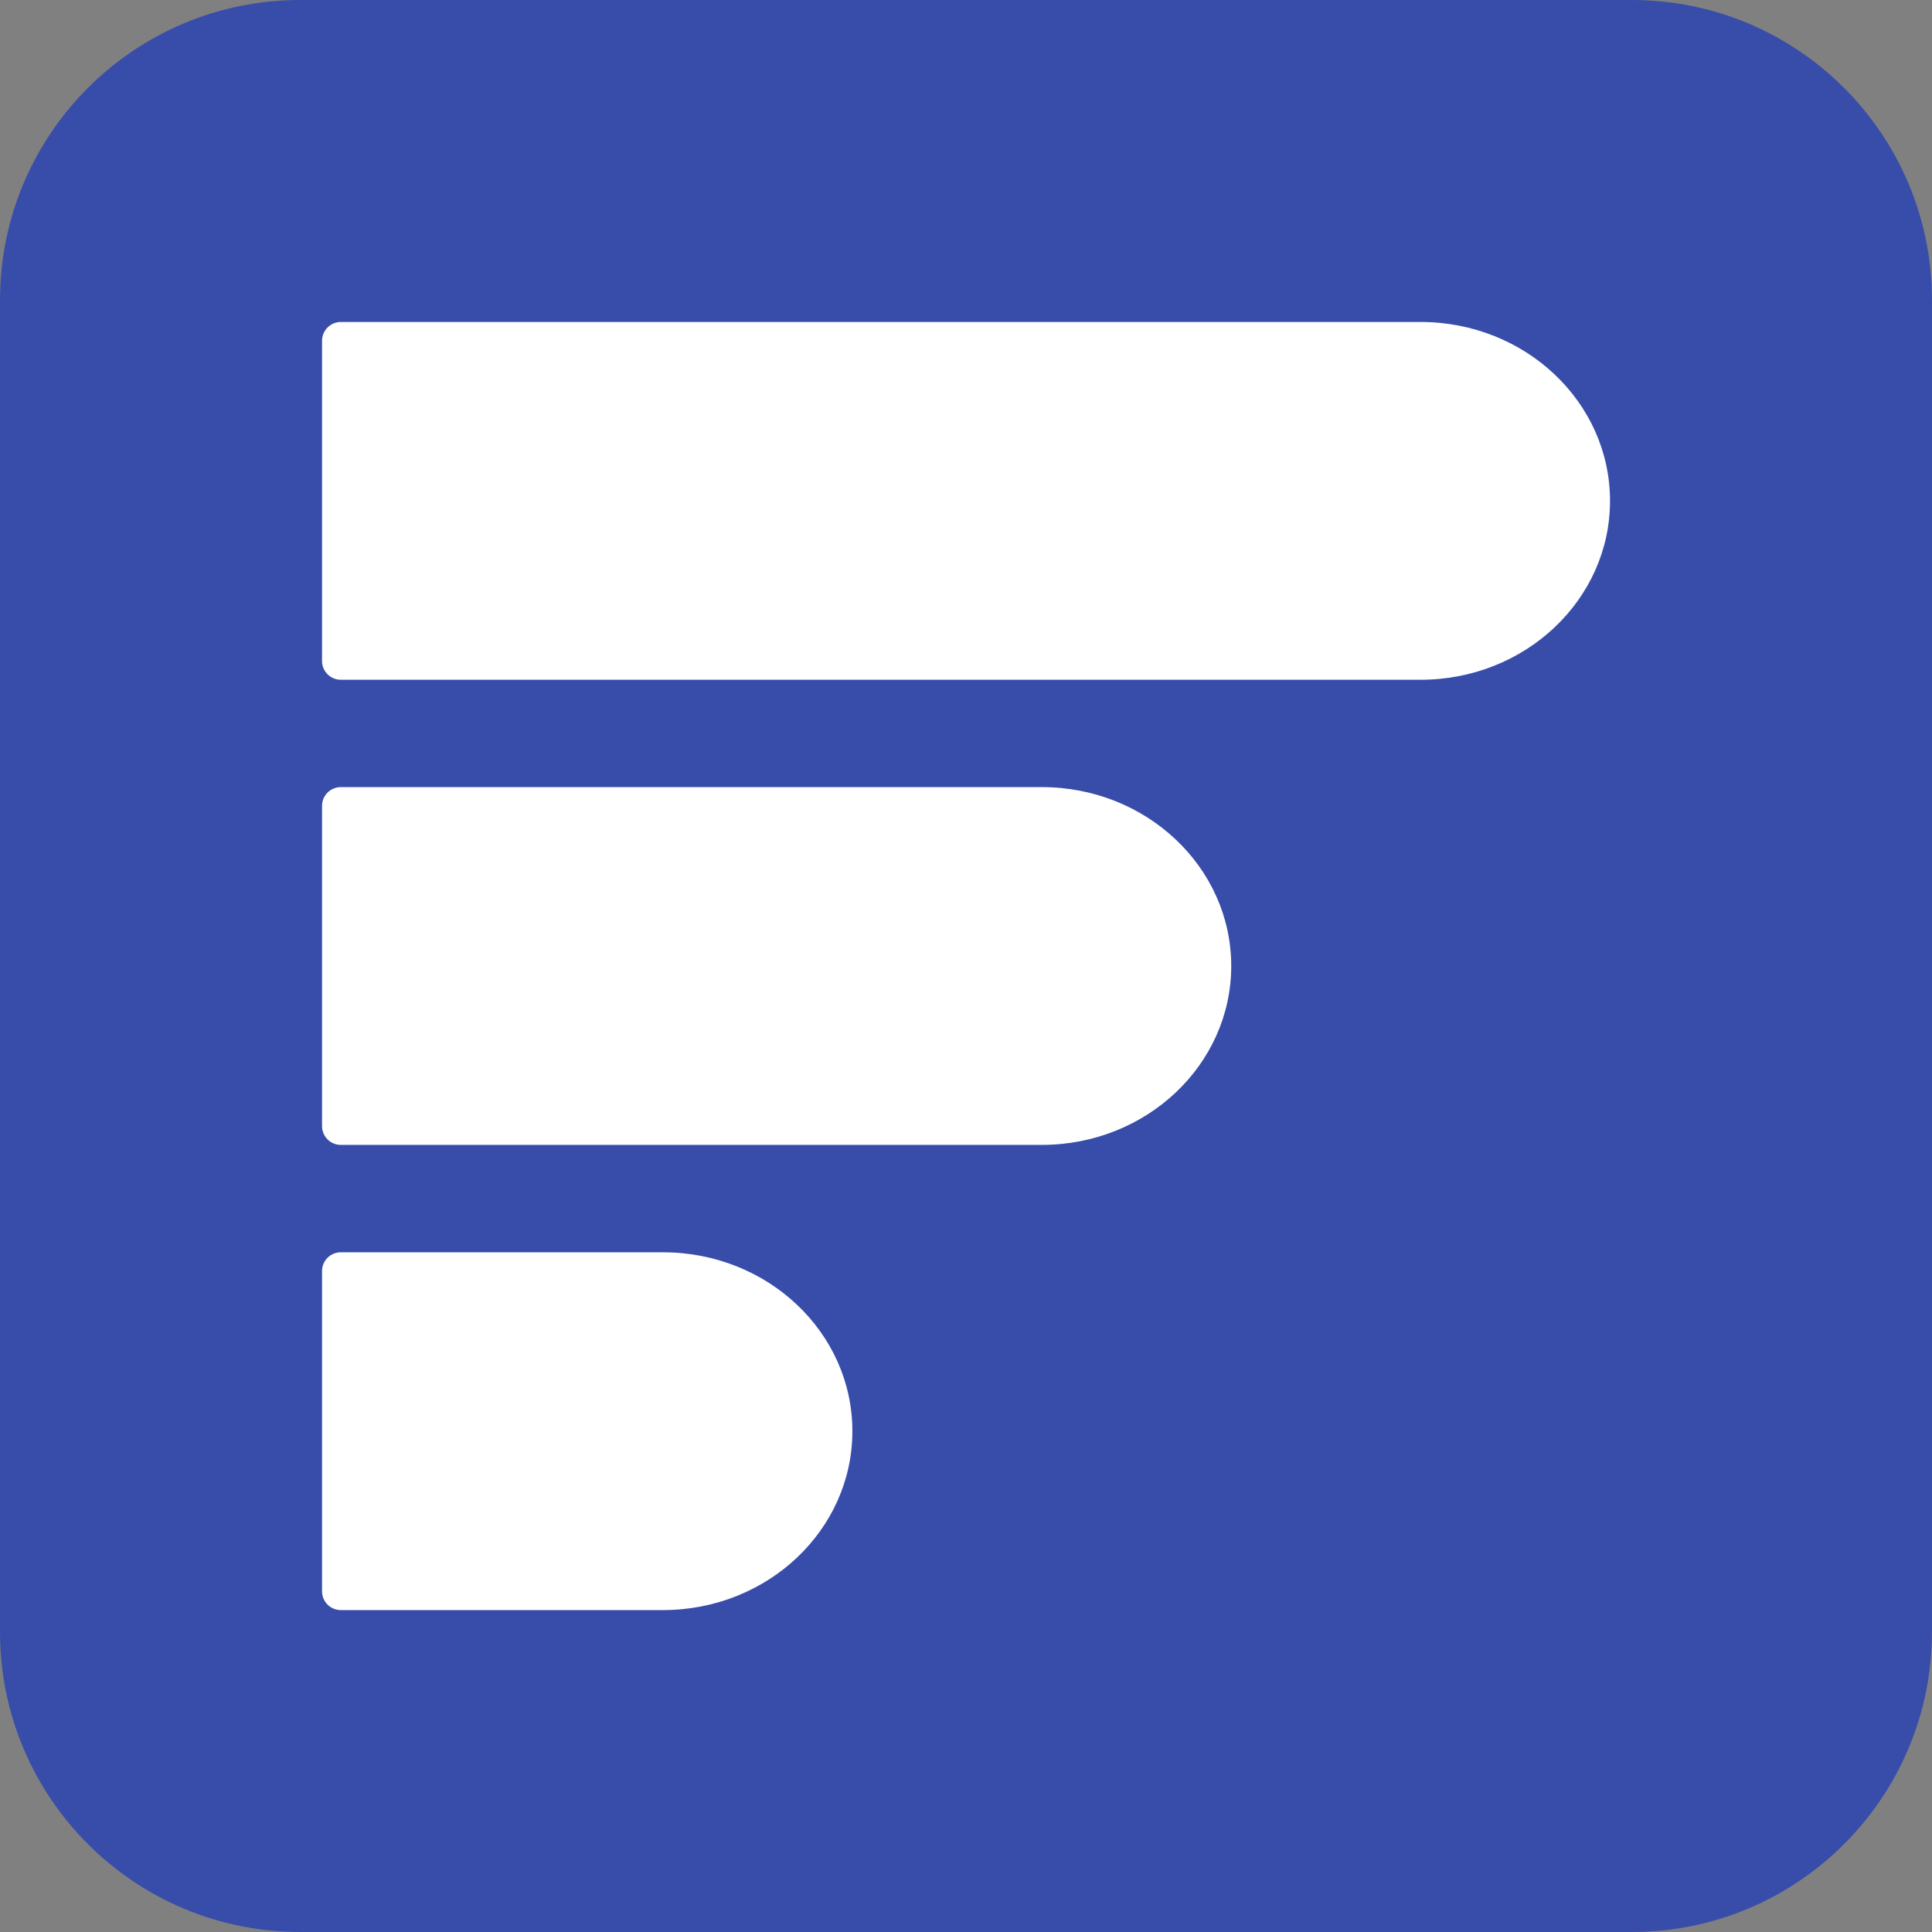
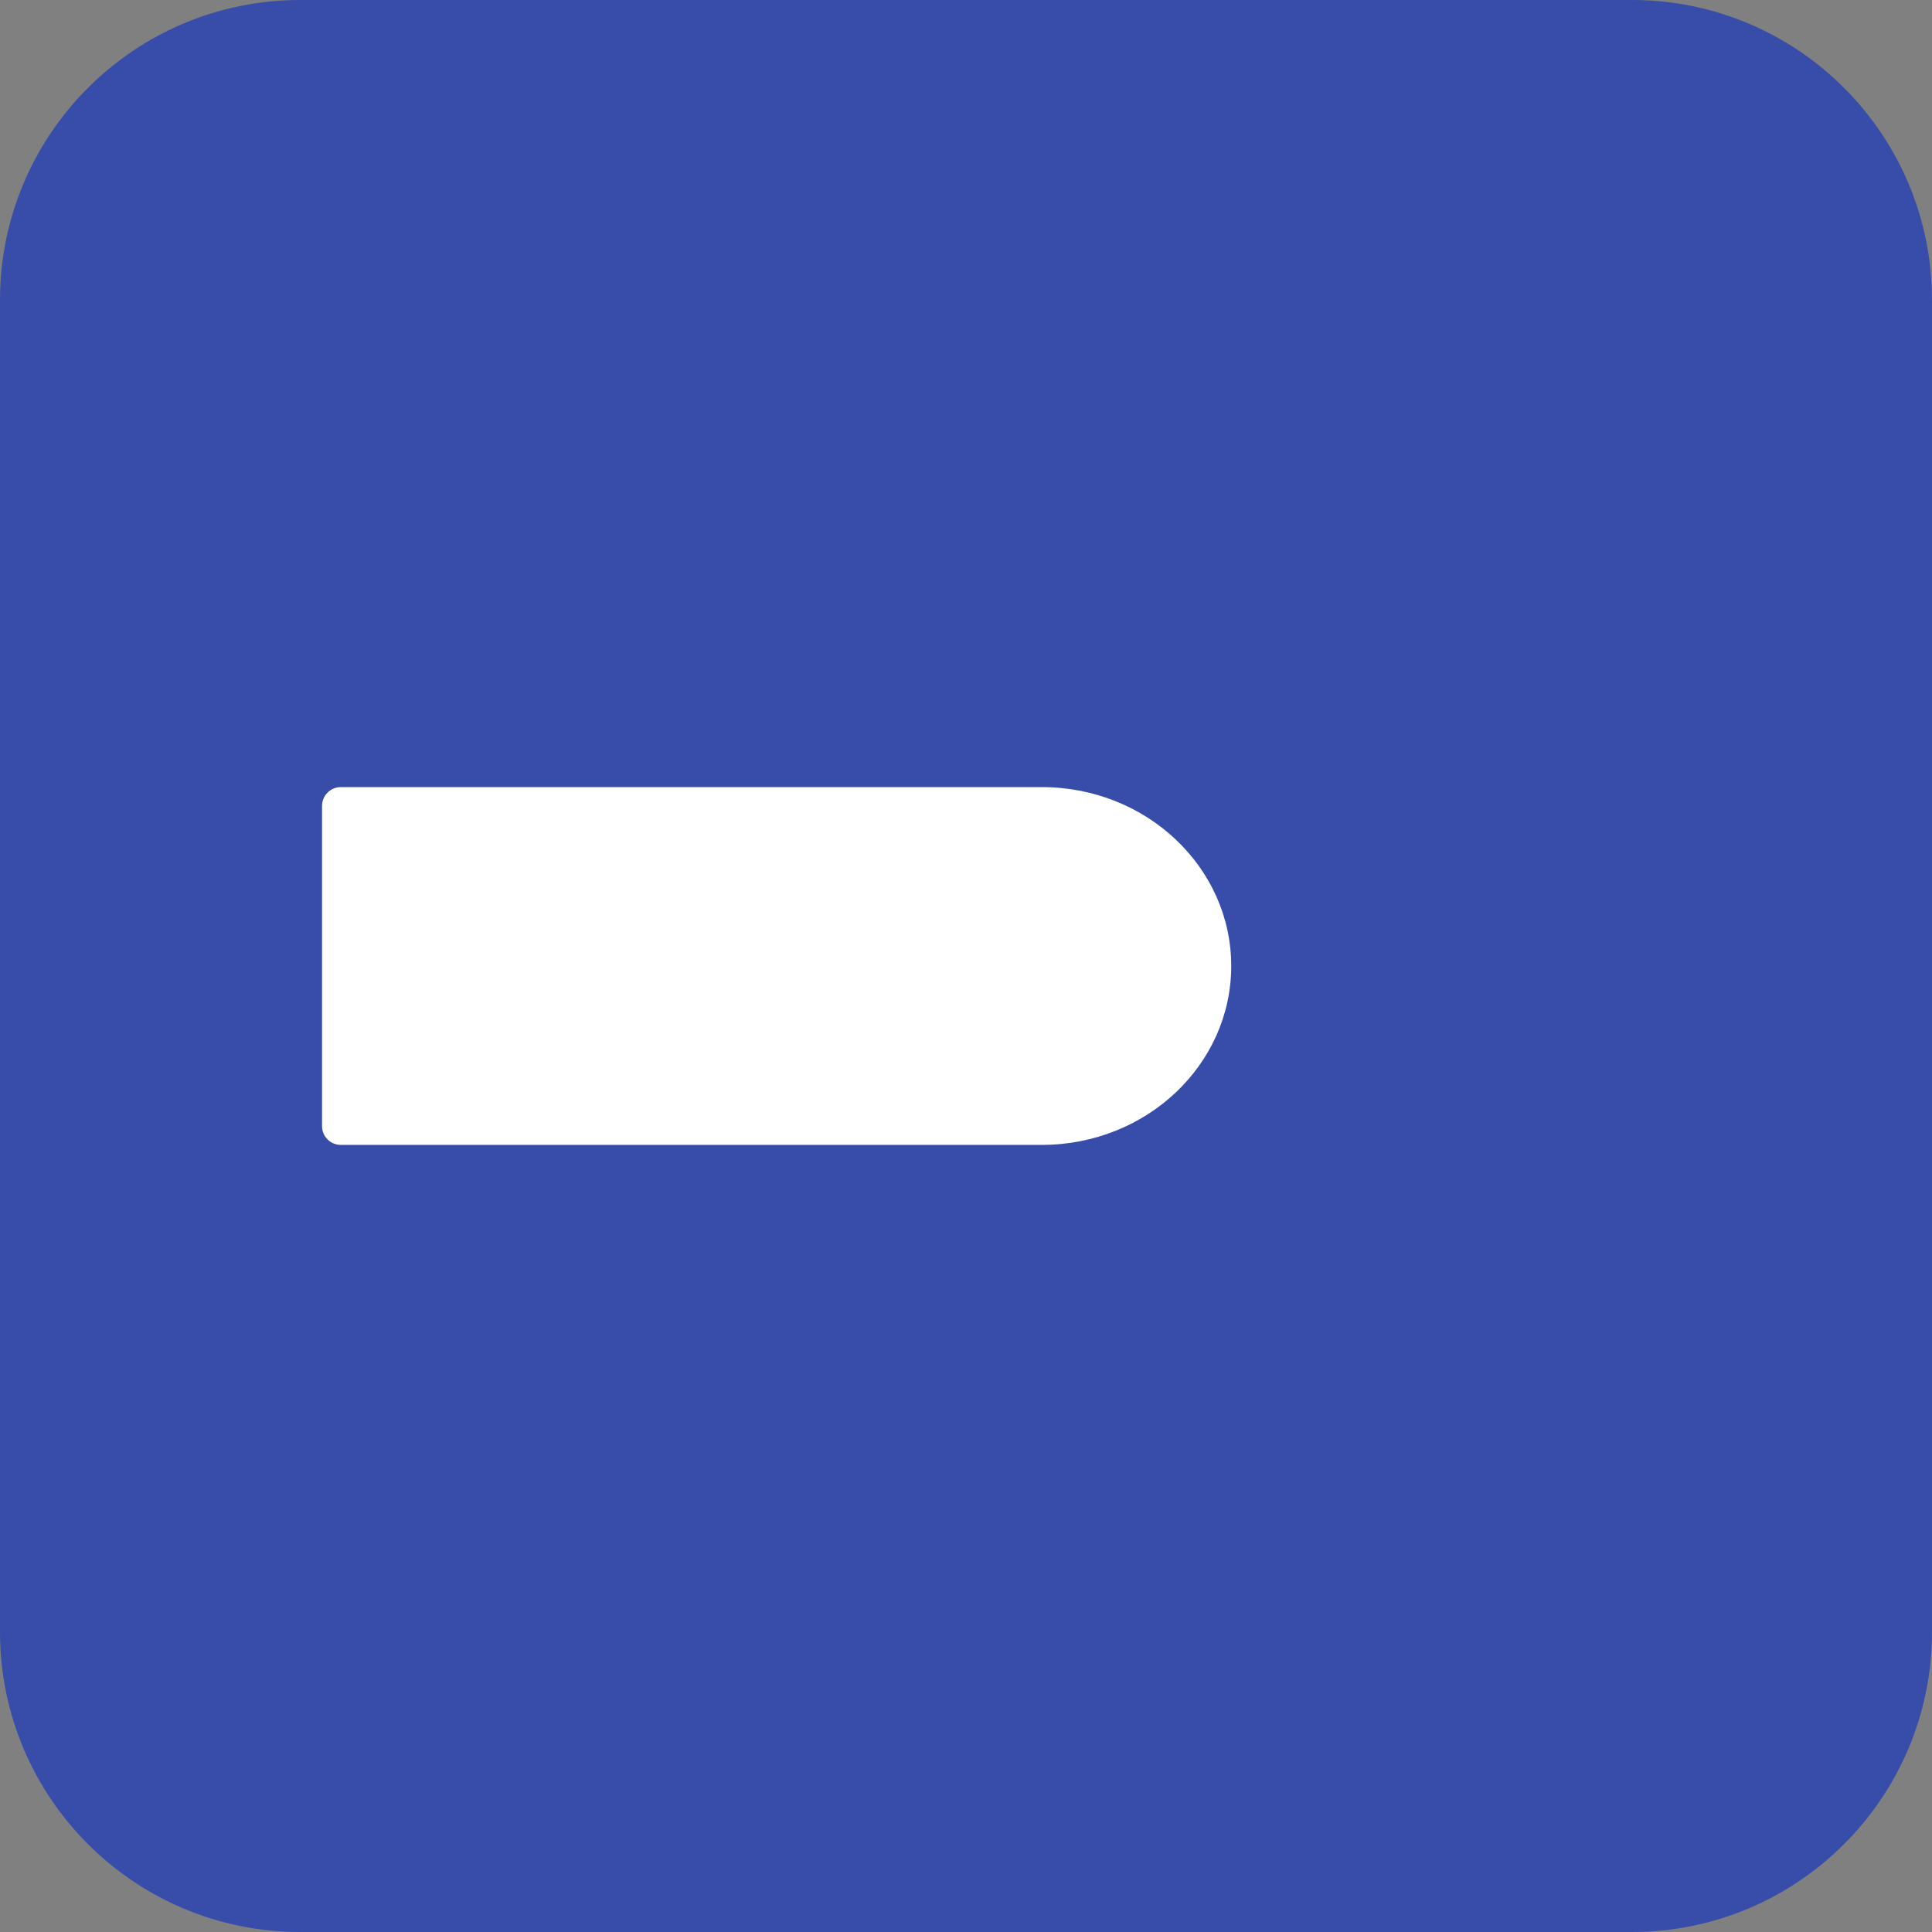
<svg xmlns="http://www.w3.org/2000/svg" width="32" height="32" viewBox="0 0 32 32" fill="none">
  <rect x="0" y="0" width="32" height="32" fill="#808080" stroke="none" />
  <path d="M27.029 0H4.971C2.226 0 0 2.226 0 4.971V27.029C0 29.774 2.226 32 4.971 32H27.029C29.774 32 32 29.774 32 27.029V4.971C32 2.226 29.774 0 27.029 0Z" fill="#384DAA" />
-   <path d="M5.334 5.644C5.334 5.473 5.473 5.333 5.645 5.333H23.53C25.263 5.333 26.667 6.66 26.667 8.296C26.667 9.933 25.263 11.259 23.53 11.259H5.645C5.473 11.259 5.334 11.12 5.334 10.949V5.644Z" fill="white" />
  <path d="M5.334 13.348C5.334 13.176 5.473 13.037 5.645 13.037H17.256C18.988 13.037 20.393 14.364 20.393 16C20.393 17.636 18.988 18.963 17.256 18.963H5.645C5.473 18.963 5.334 18.824 5.334 18.652V13.348Z" fill="white" />
-   <path d="M5.334 21.052C5.334 20.881 5.473 20.742 5.645 20.742H10.981C12.714 20.742 14.118 22.068 14.118 23.705C14.118 25.341 12.714 26.668 10.981 26.668H5.645C5.473 26.668 5.334 26.529 5.334 26.357V21.052Z" fill="white" />
</svg>